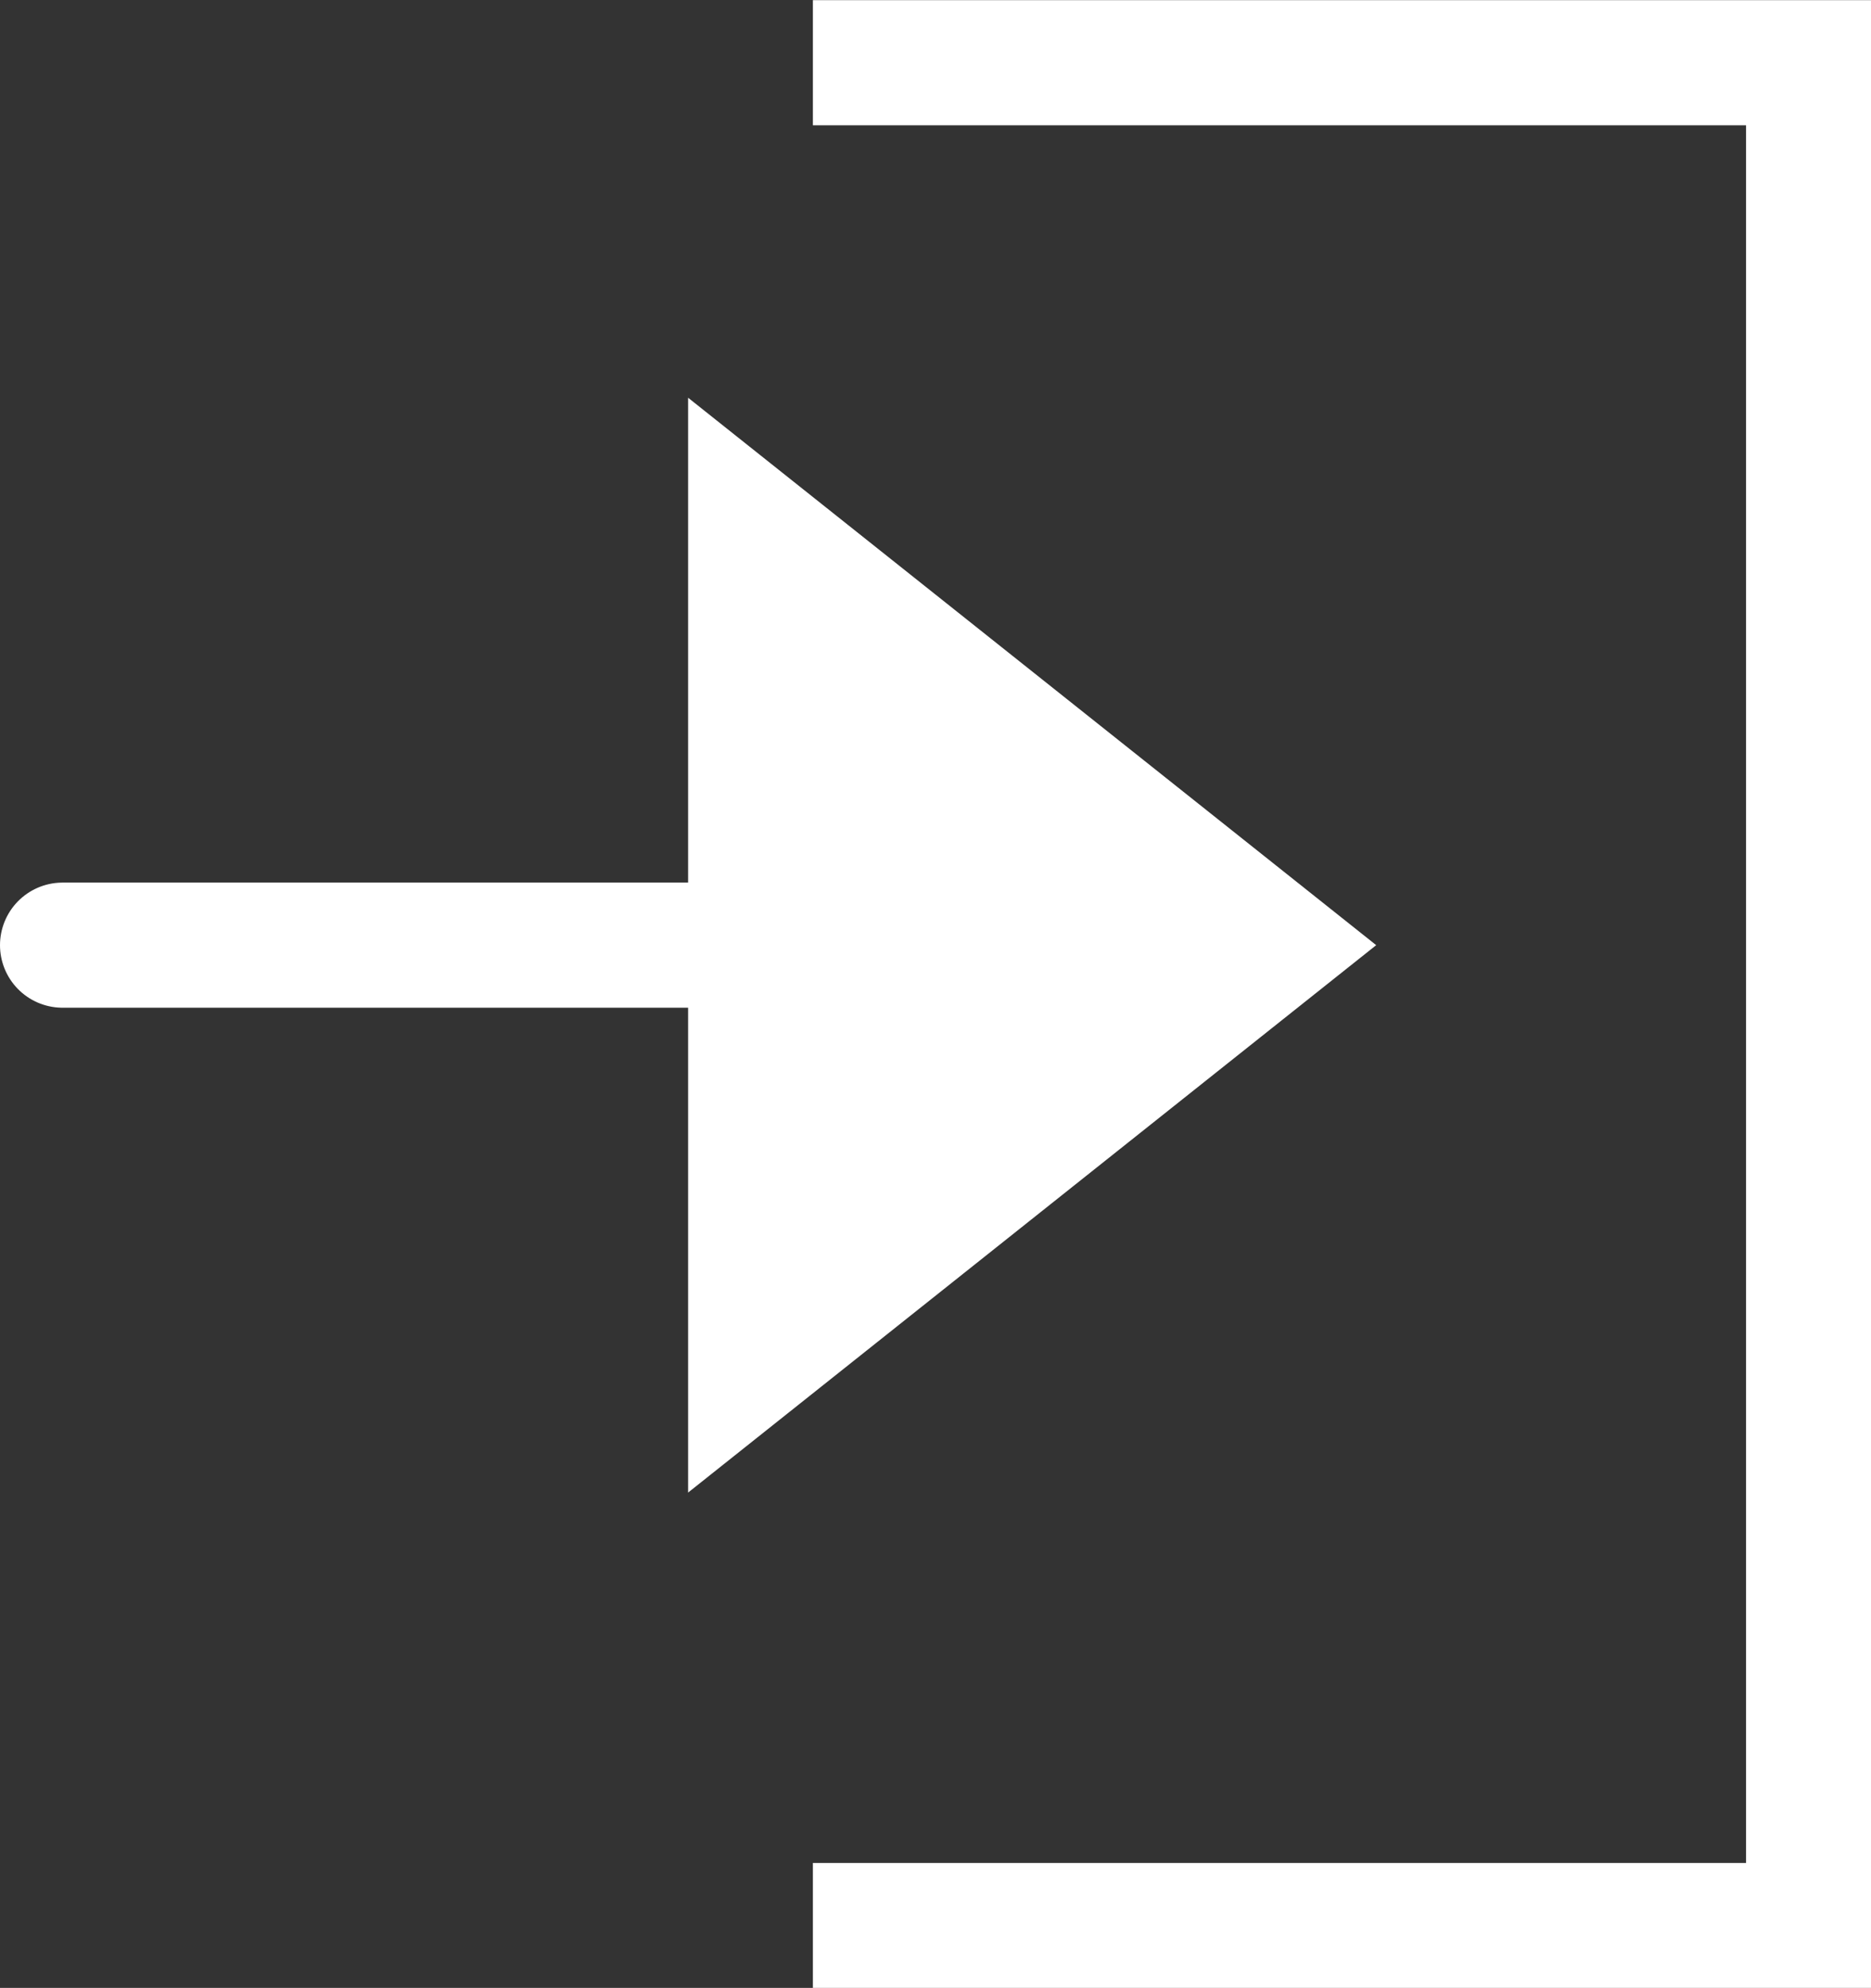
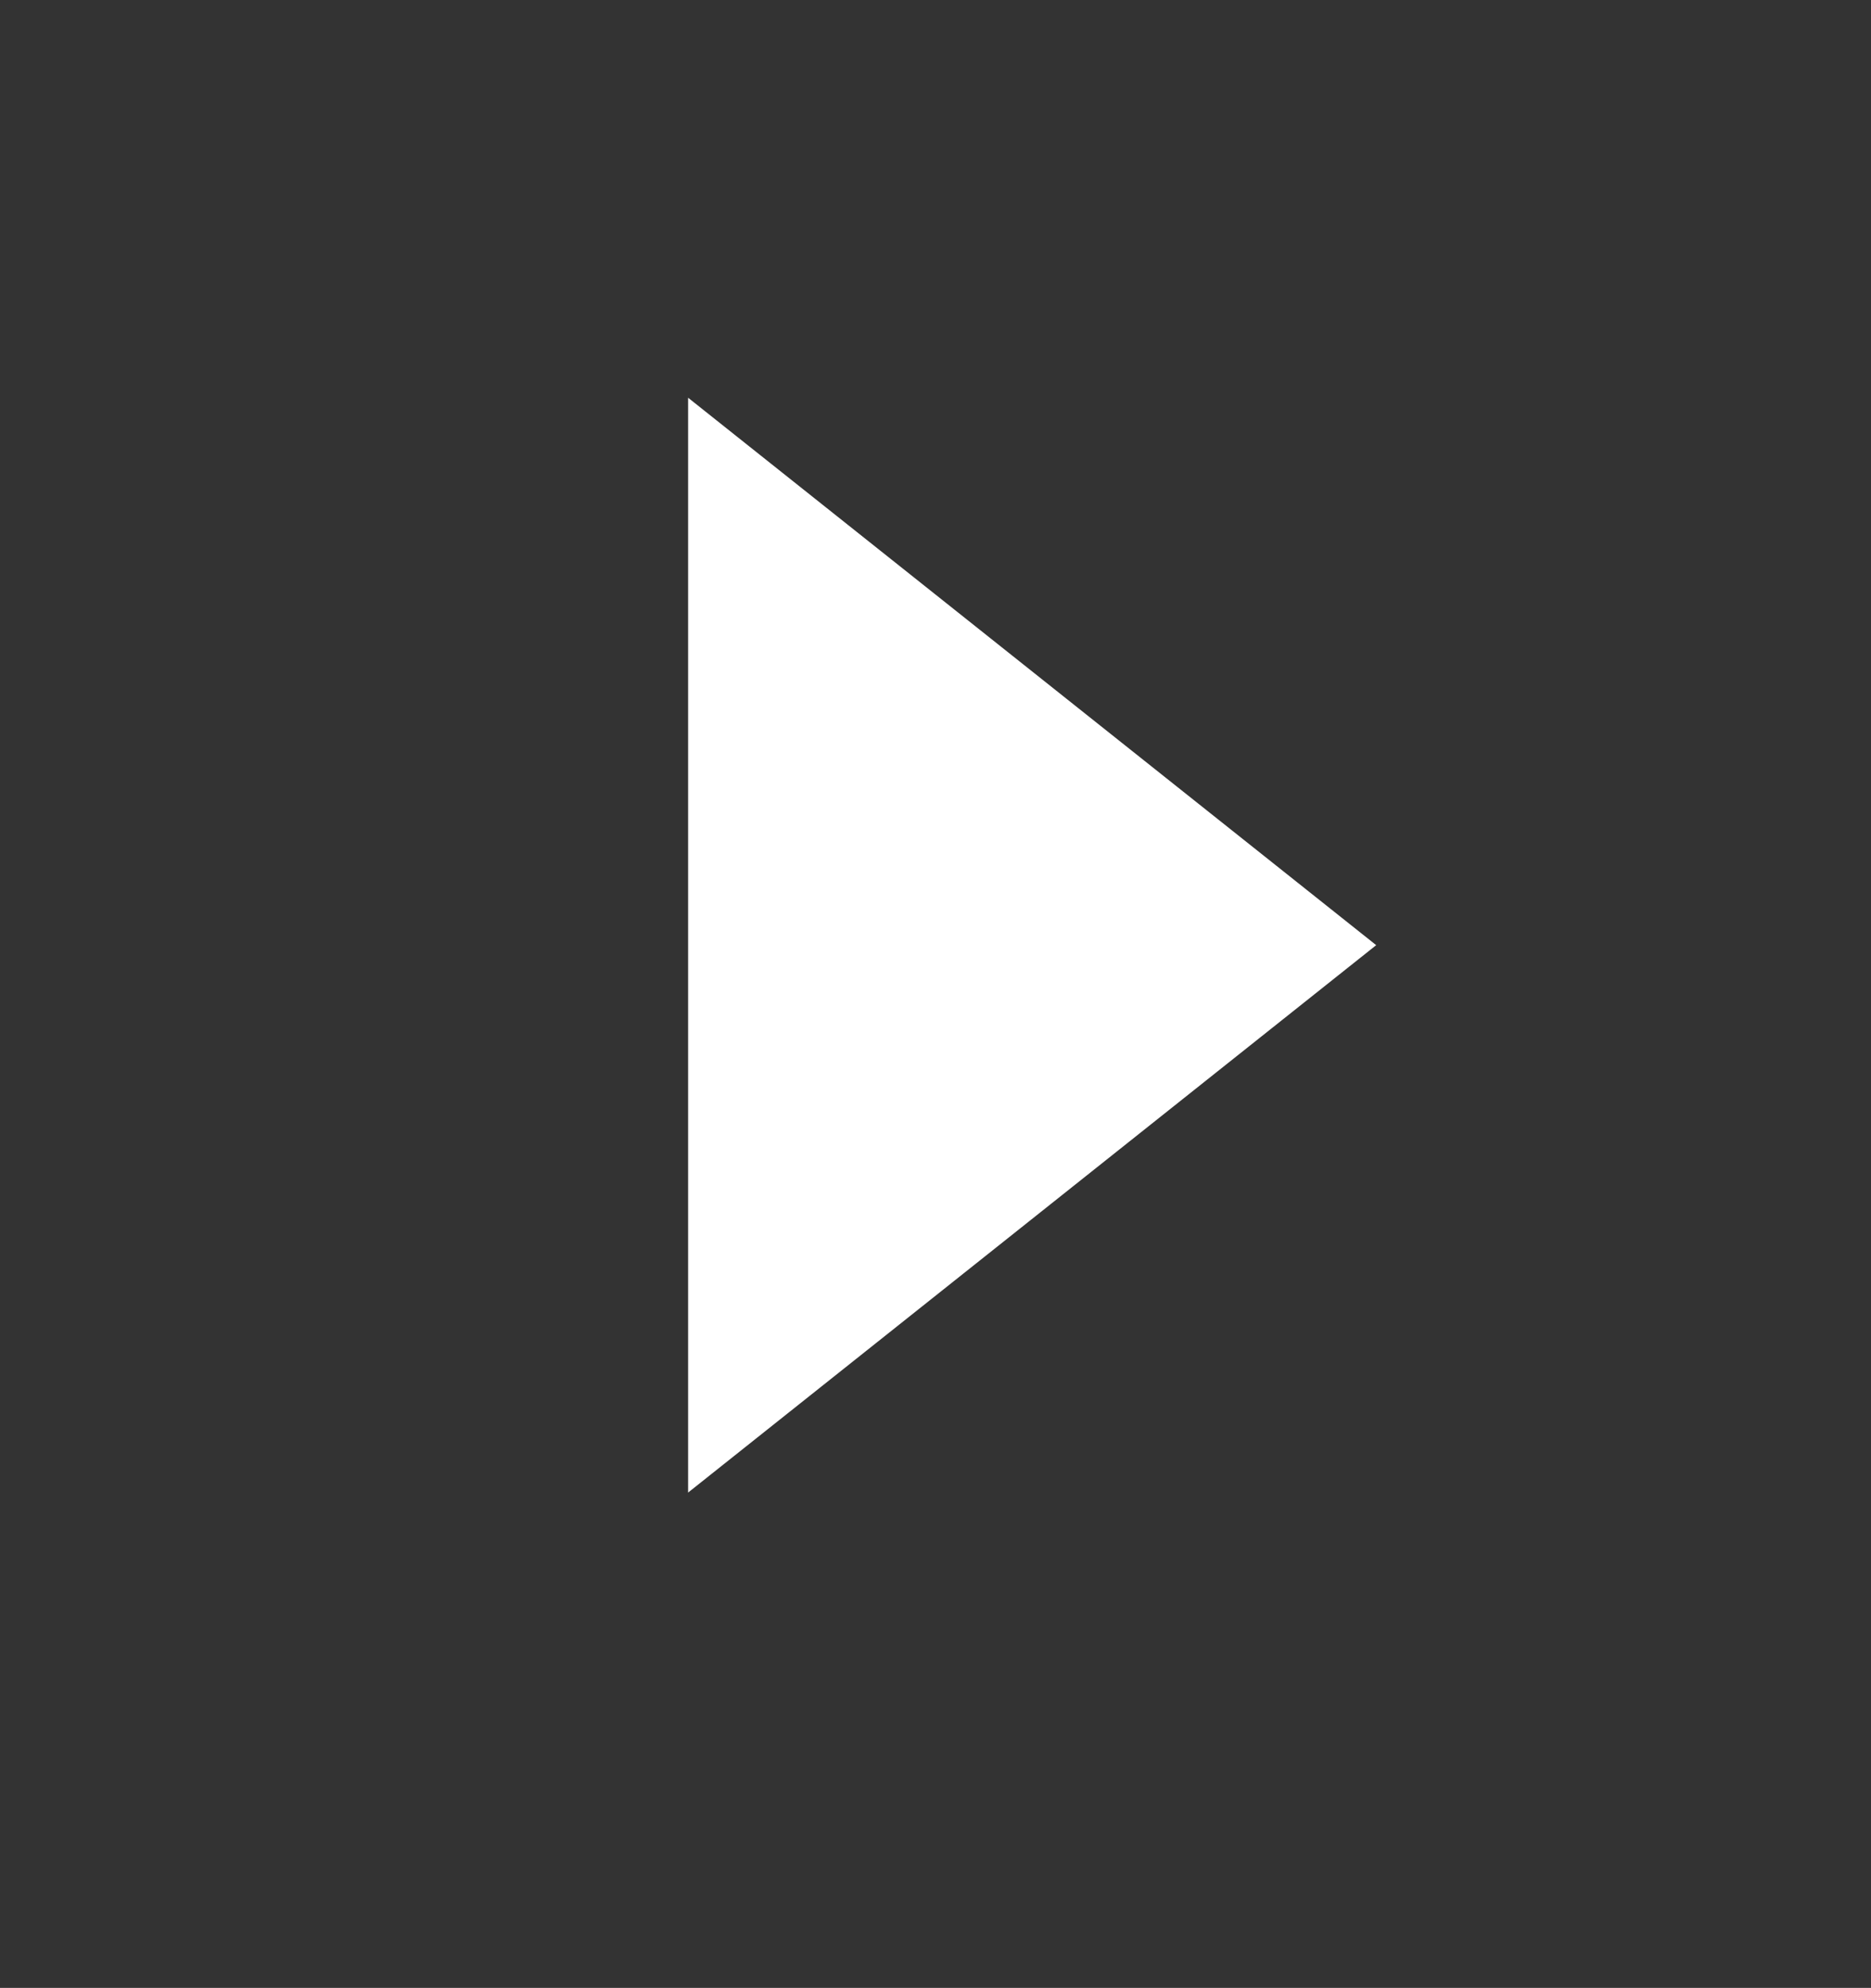
<svg xmlns="http://www.w3.org/2000/svg" width="11.964" height="12.71" viewBox="0 0 11.964 12.71">
  <rect x="0" y="0" width="11.964" height="12.71" fill="#333333" stroke="none" />
  <g id="Group_790" data-name="Group 790" transform="translate(-907.1 -21.1)">
    <g id="Group_788" data-name="Group 788" transform="translate(907.5 24.216)">
-       <line id="Line_17" data-name="Line 17" x2="7.57" transform="translate(0 2.927)" fill="none" stroke="#fff" stroke-linecap="round" stroke-width="0.8" />
      <path id="Polygon_4" data-name="Polygon 4" d="M3.5,0,7,4.4H0Z" transform="translate(8.4 -0.573) rotate(90)" fill="#fff" />
    </g>
-     <path id="Path_475" data-name="Path 475" d="M-2076.852-60.9h6.367v11.91h-6.367" transform="translate(2989.15 82.401)" fill="none" stroke="#fff" stroke-width="0.8" />
  </g>
</svg>